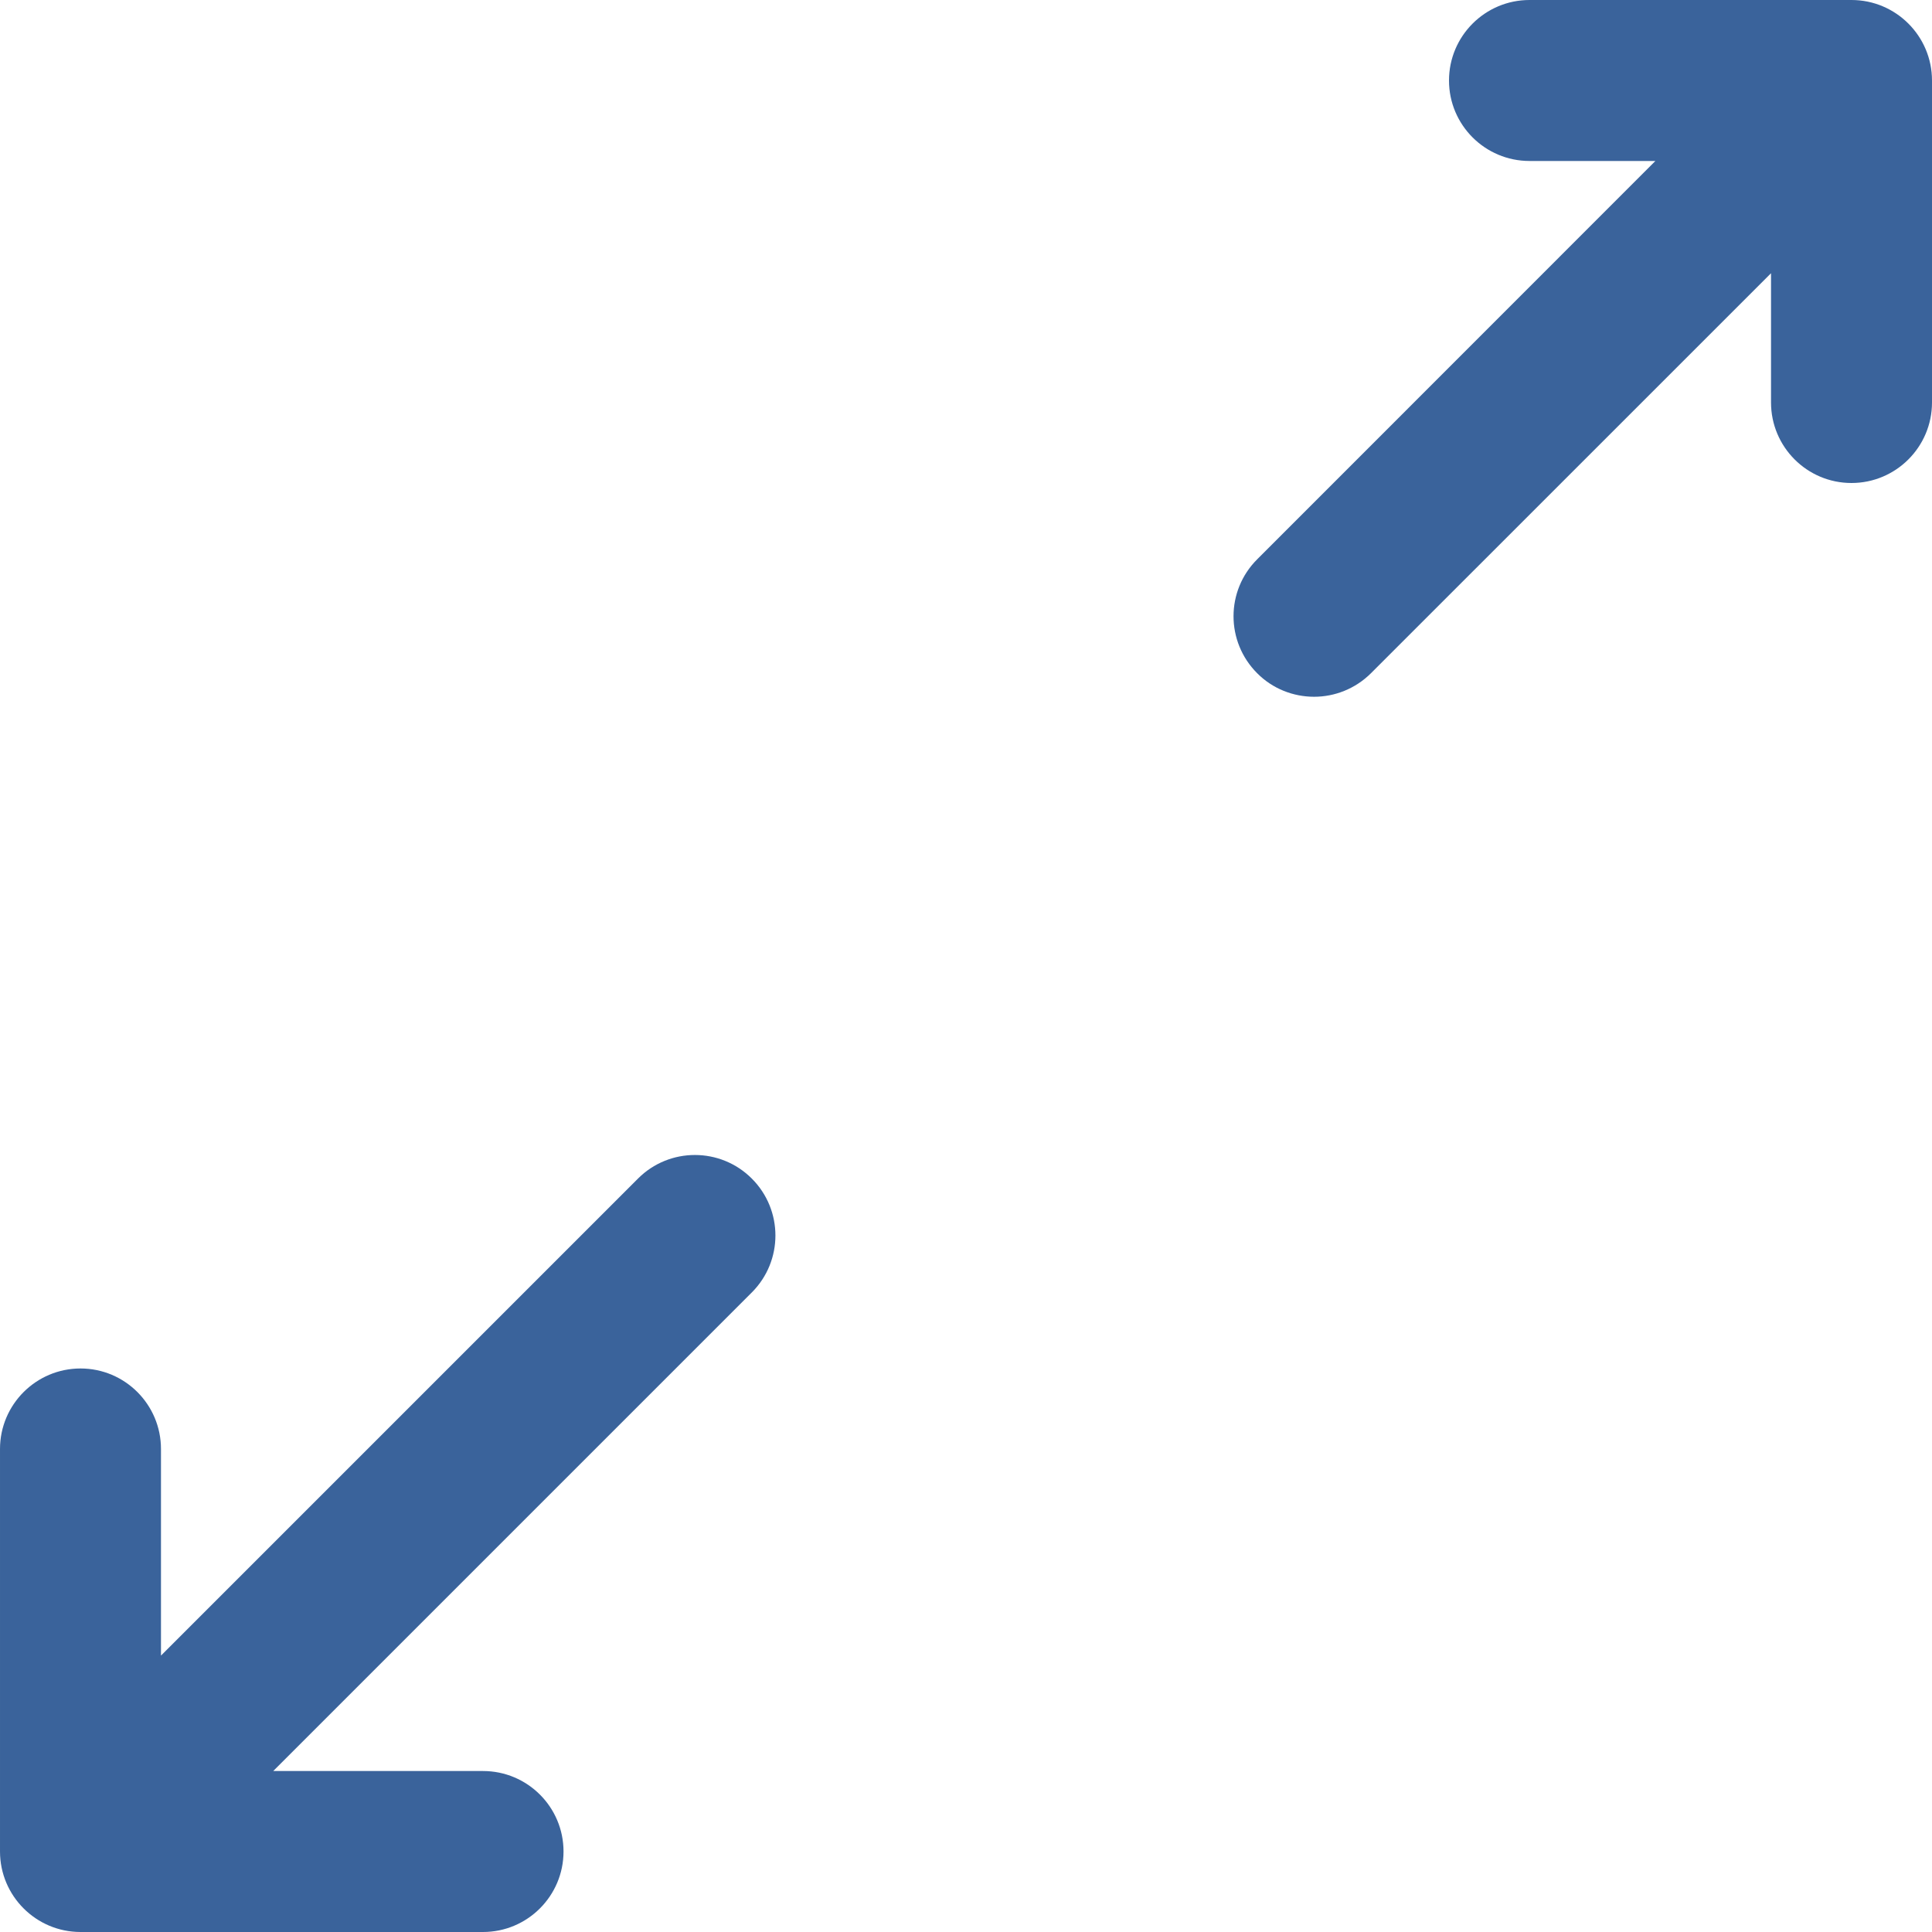
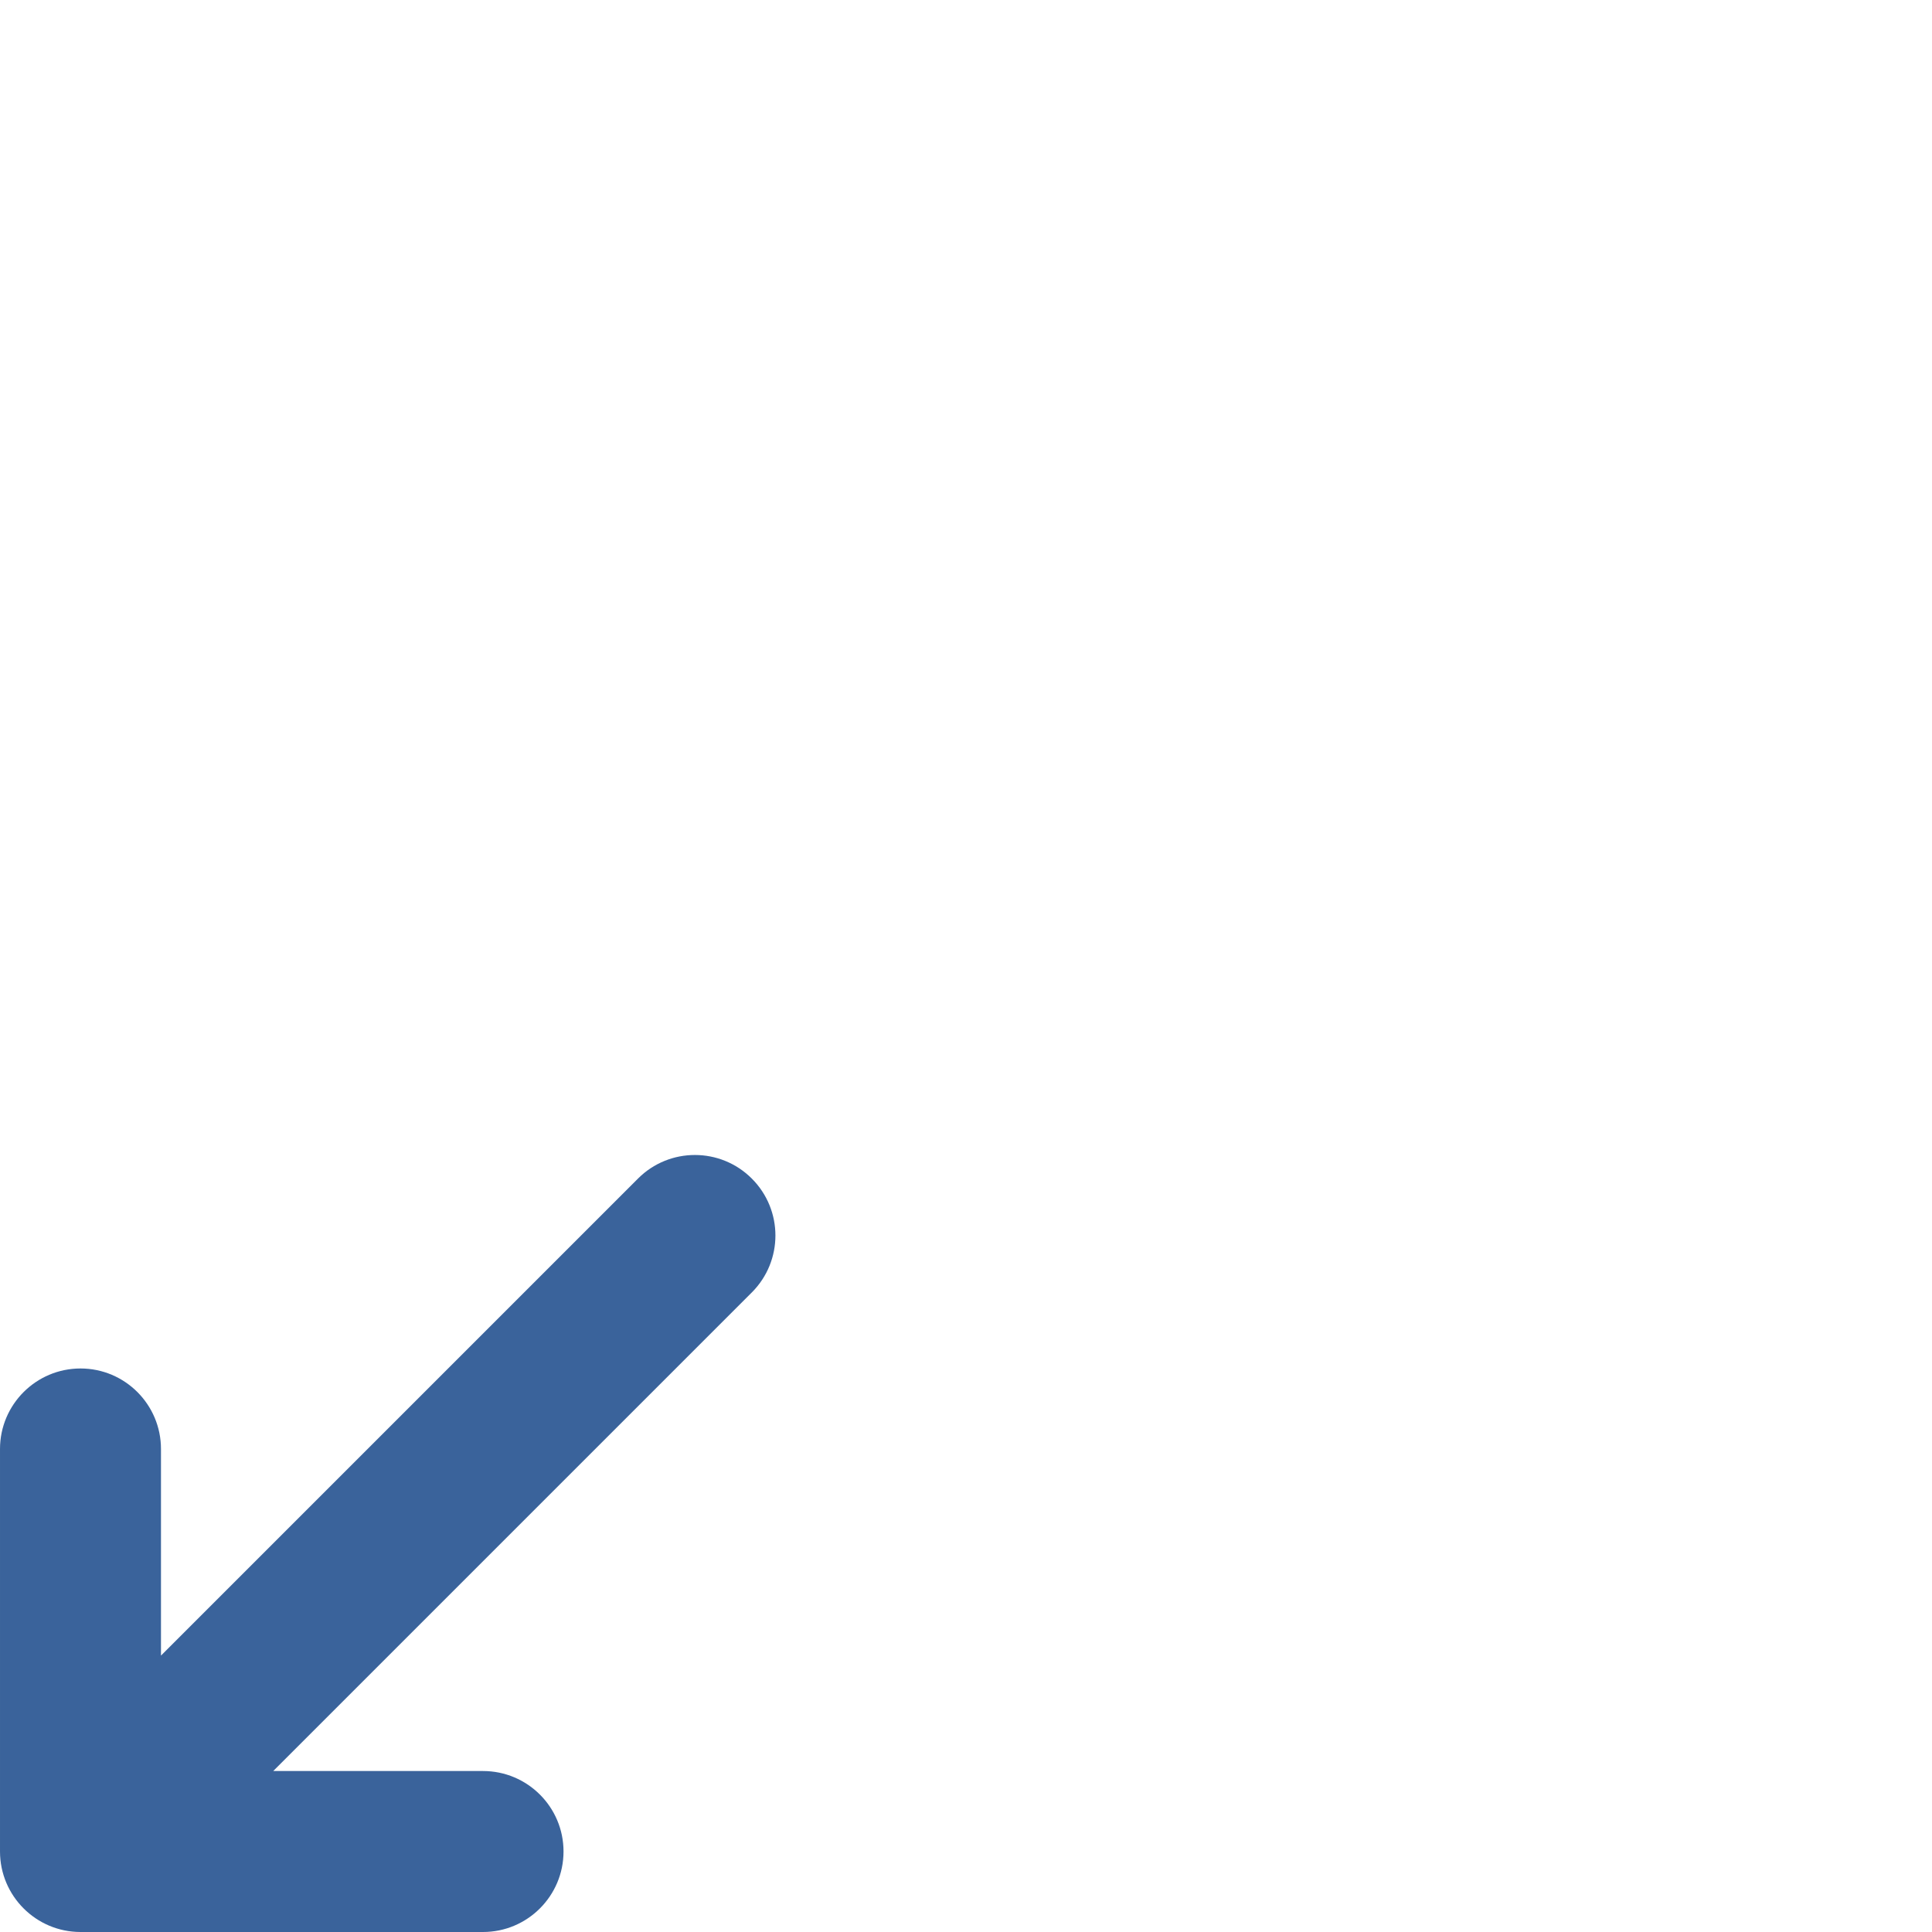
<svg xmlns="http://www.w3.org/2000/svg" width="28px" height="28px" viewBox="0 0 28 28" version="1.1">
  <title>Group 5</title>
  <desc>Created with Sketch.</desc>
  <g id="Desktop" stroke="none" stroke-width="1" fill="none" fill-rule="evenodd">
    <g transform="translate(-459, -2854)" fill="#3A639B" id="Section3">
      <g transform="translate(0, 2312)">
        <g id="Group-7-Copy-2" transform="translate(122, 527)">
          <g id="Group-6">
            <g id="Group-5" transform="translate(337, 15)">
              <path d="M9.246,17.081 L2.333,23.994 L2.333,21 C2.333,20.356 1.811,19.833 1.167,19.833 C0.523,19.833 5.83333333e-05,20.356 5.83333333e-05,21 L5.83333333e-05,26.833 C5.83333333e-05,27.477 0.523,28 1.167,28 L7,28 C7.644,28 8.167,27.477 8.167,26.833 C8.167,26.189 7.644,25.667 7,25.667 L3.96,25.667 L10.896,18.731 C11.352,18.275 11.352,17.537 10.896,17.081 C10.441,16.625 9.701,16.625 9.246,17.081" id="Fill-1" />
-               <path d="M26.833,0 L22.167,0 C21.523,0 21,0.523 21,1.167 C21,1.811 21.523,2.333 22.167,2.333 L23.991,2.333 L18.22,8.106 C17.763,8.562 17.763,9.3 18.22,9.757 C18.445,9.984 18.746,10.098 19.045,10.098 C19.343,10.098 19.642,9.983 19.869,9.757 L25.667,3.96 L25.667,5.833 C25.667,6.477 26.189,7 26.833,7 C27.477,7 28,6.477 28,5.833 L28,1.167 C28,0.523 27.477,0 26.833,0" id="Fill-3" />
            </g>
          </g>
        </g>
      </g>
    </g>
  </g>
</svg>